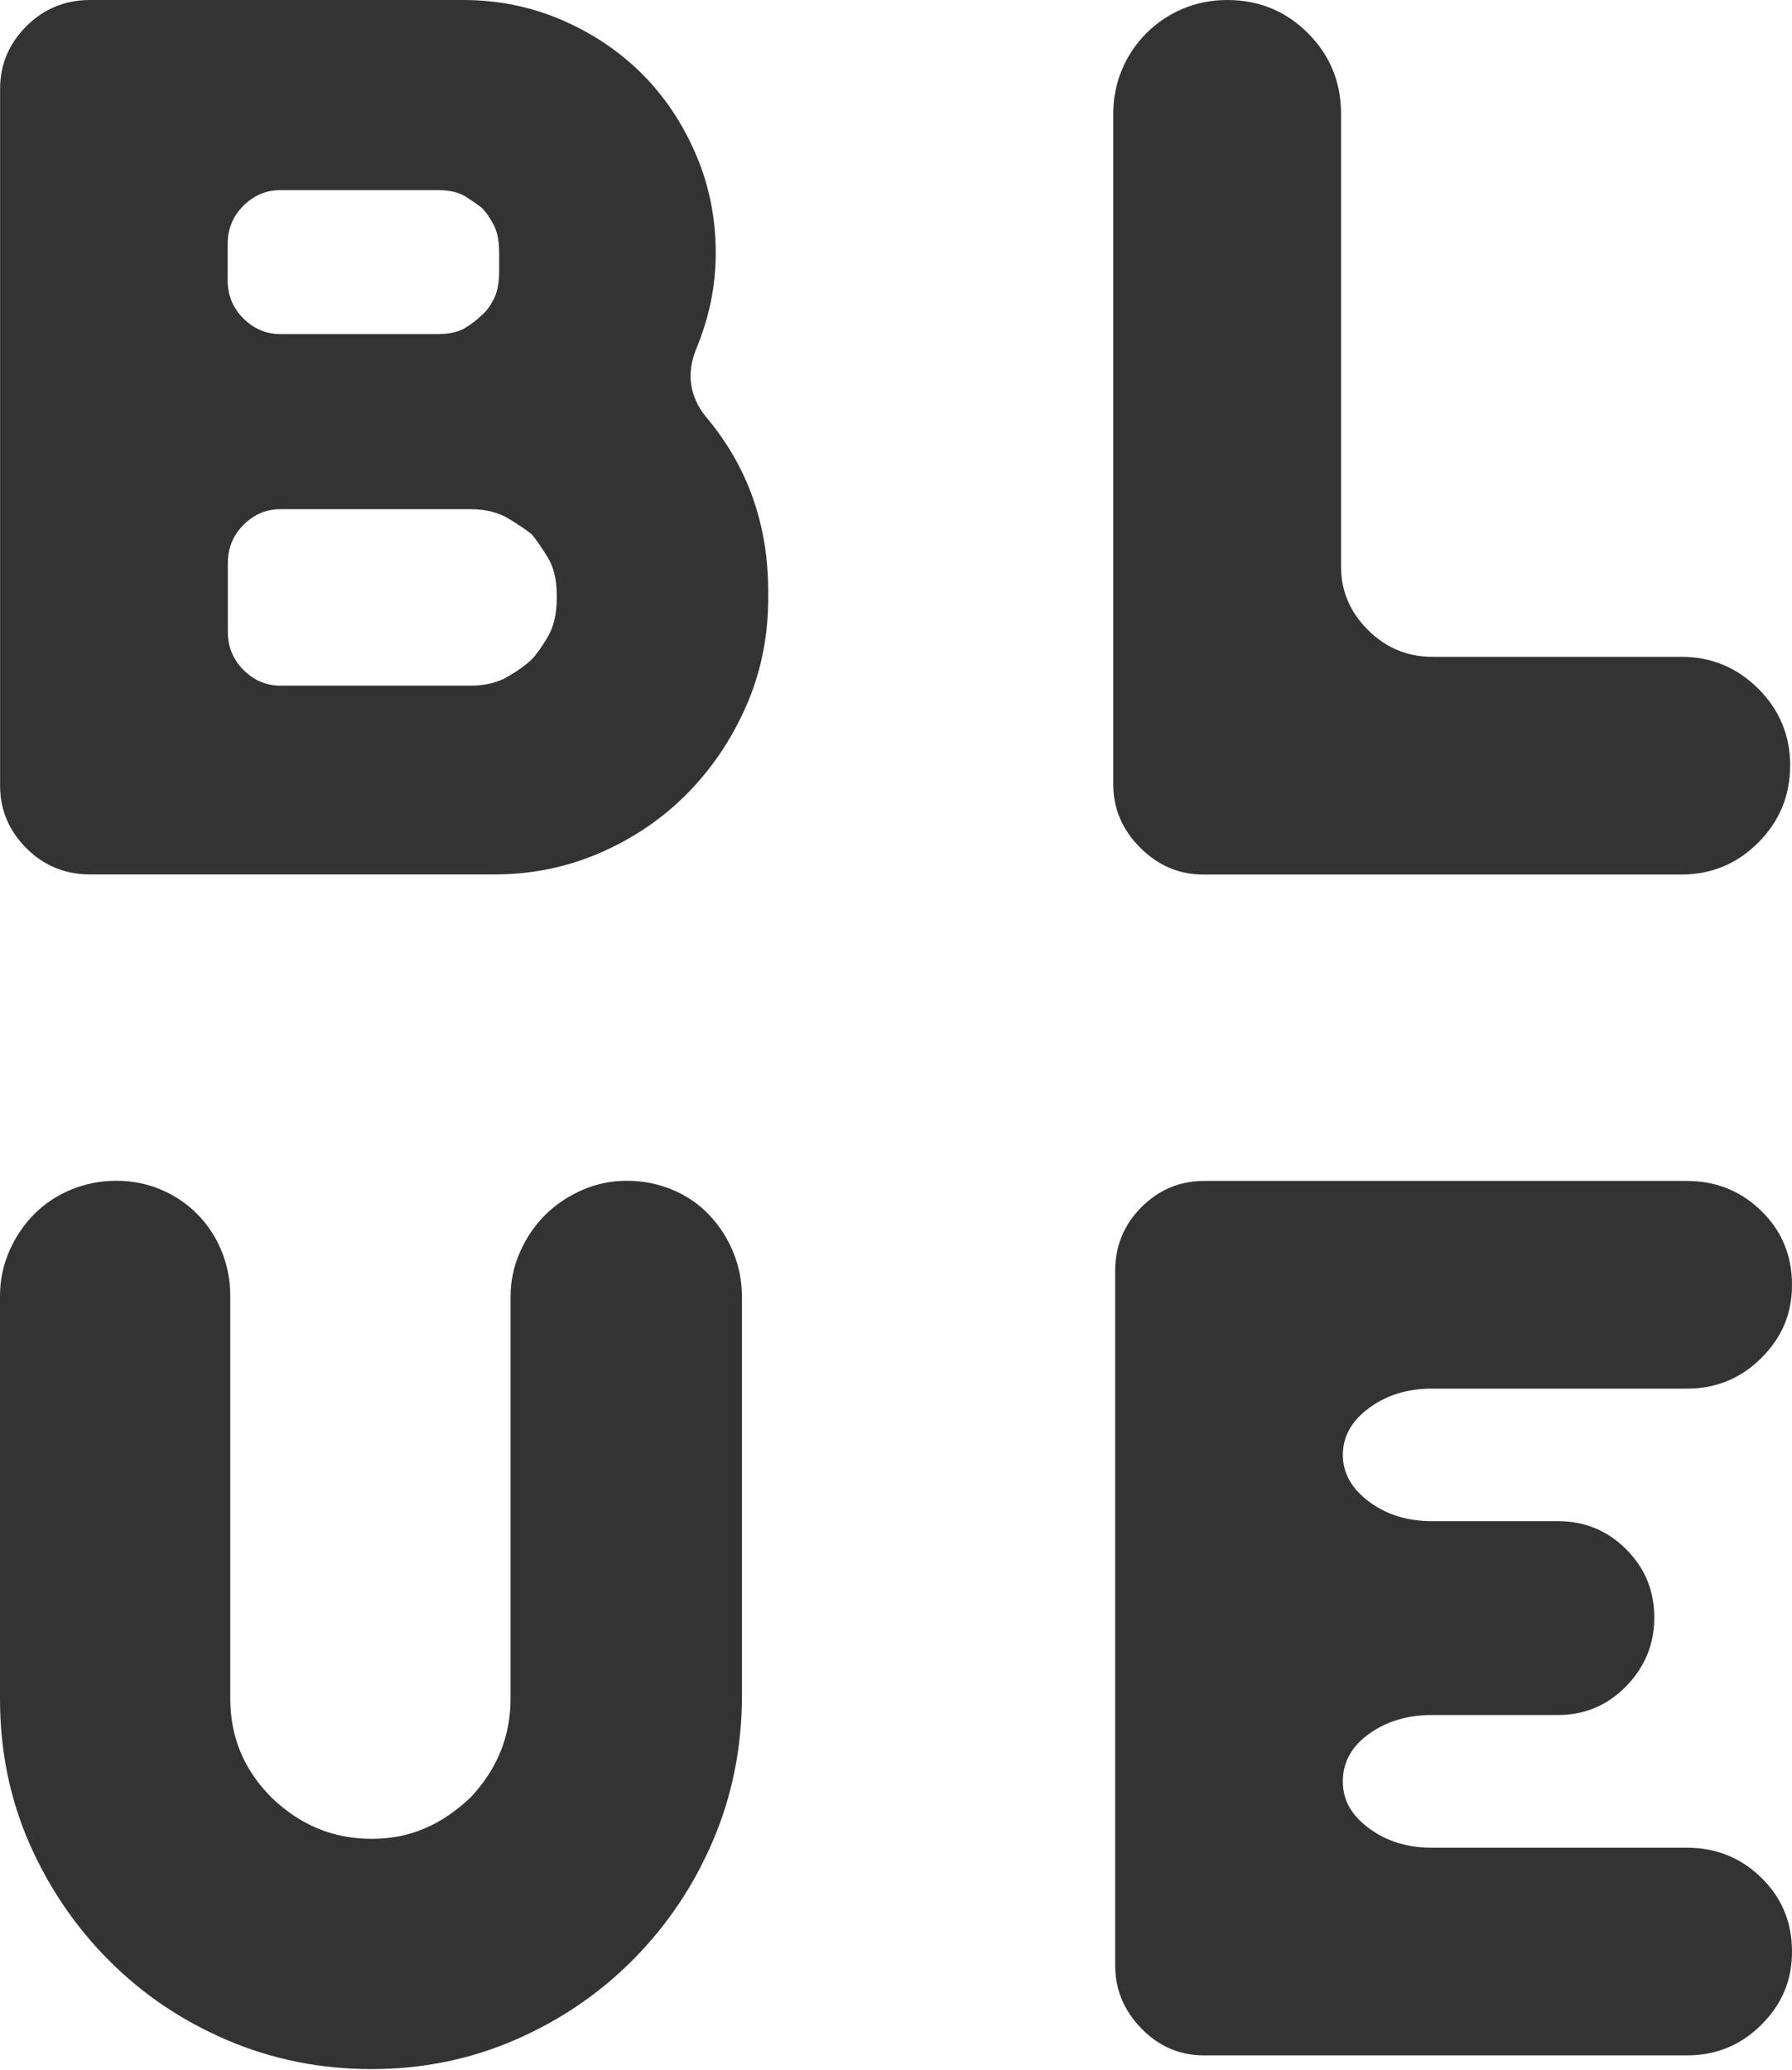
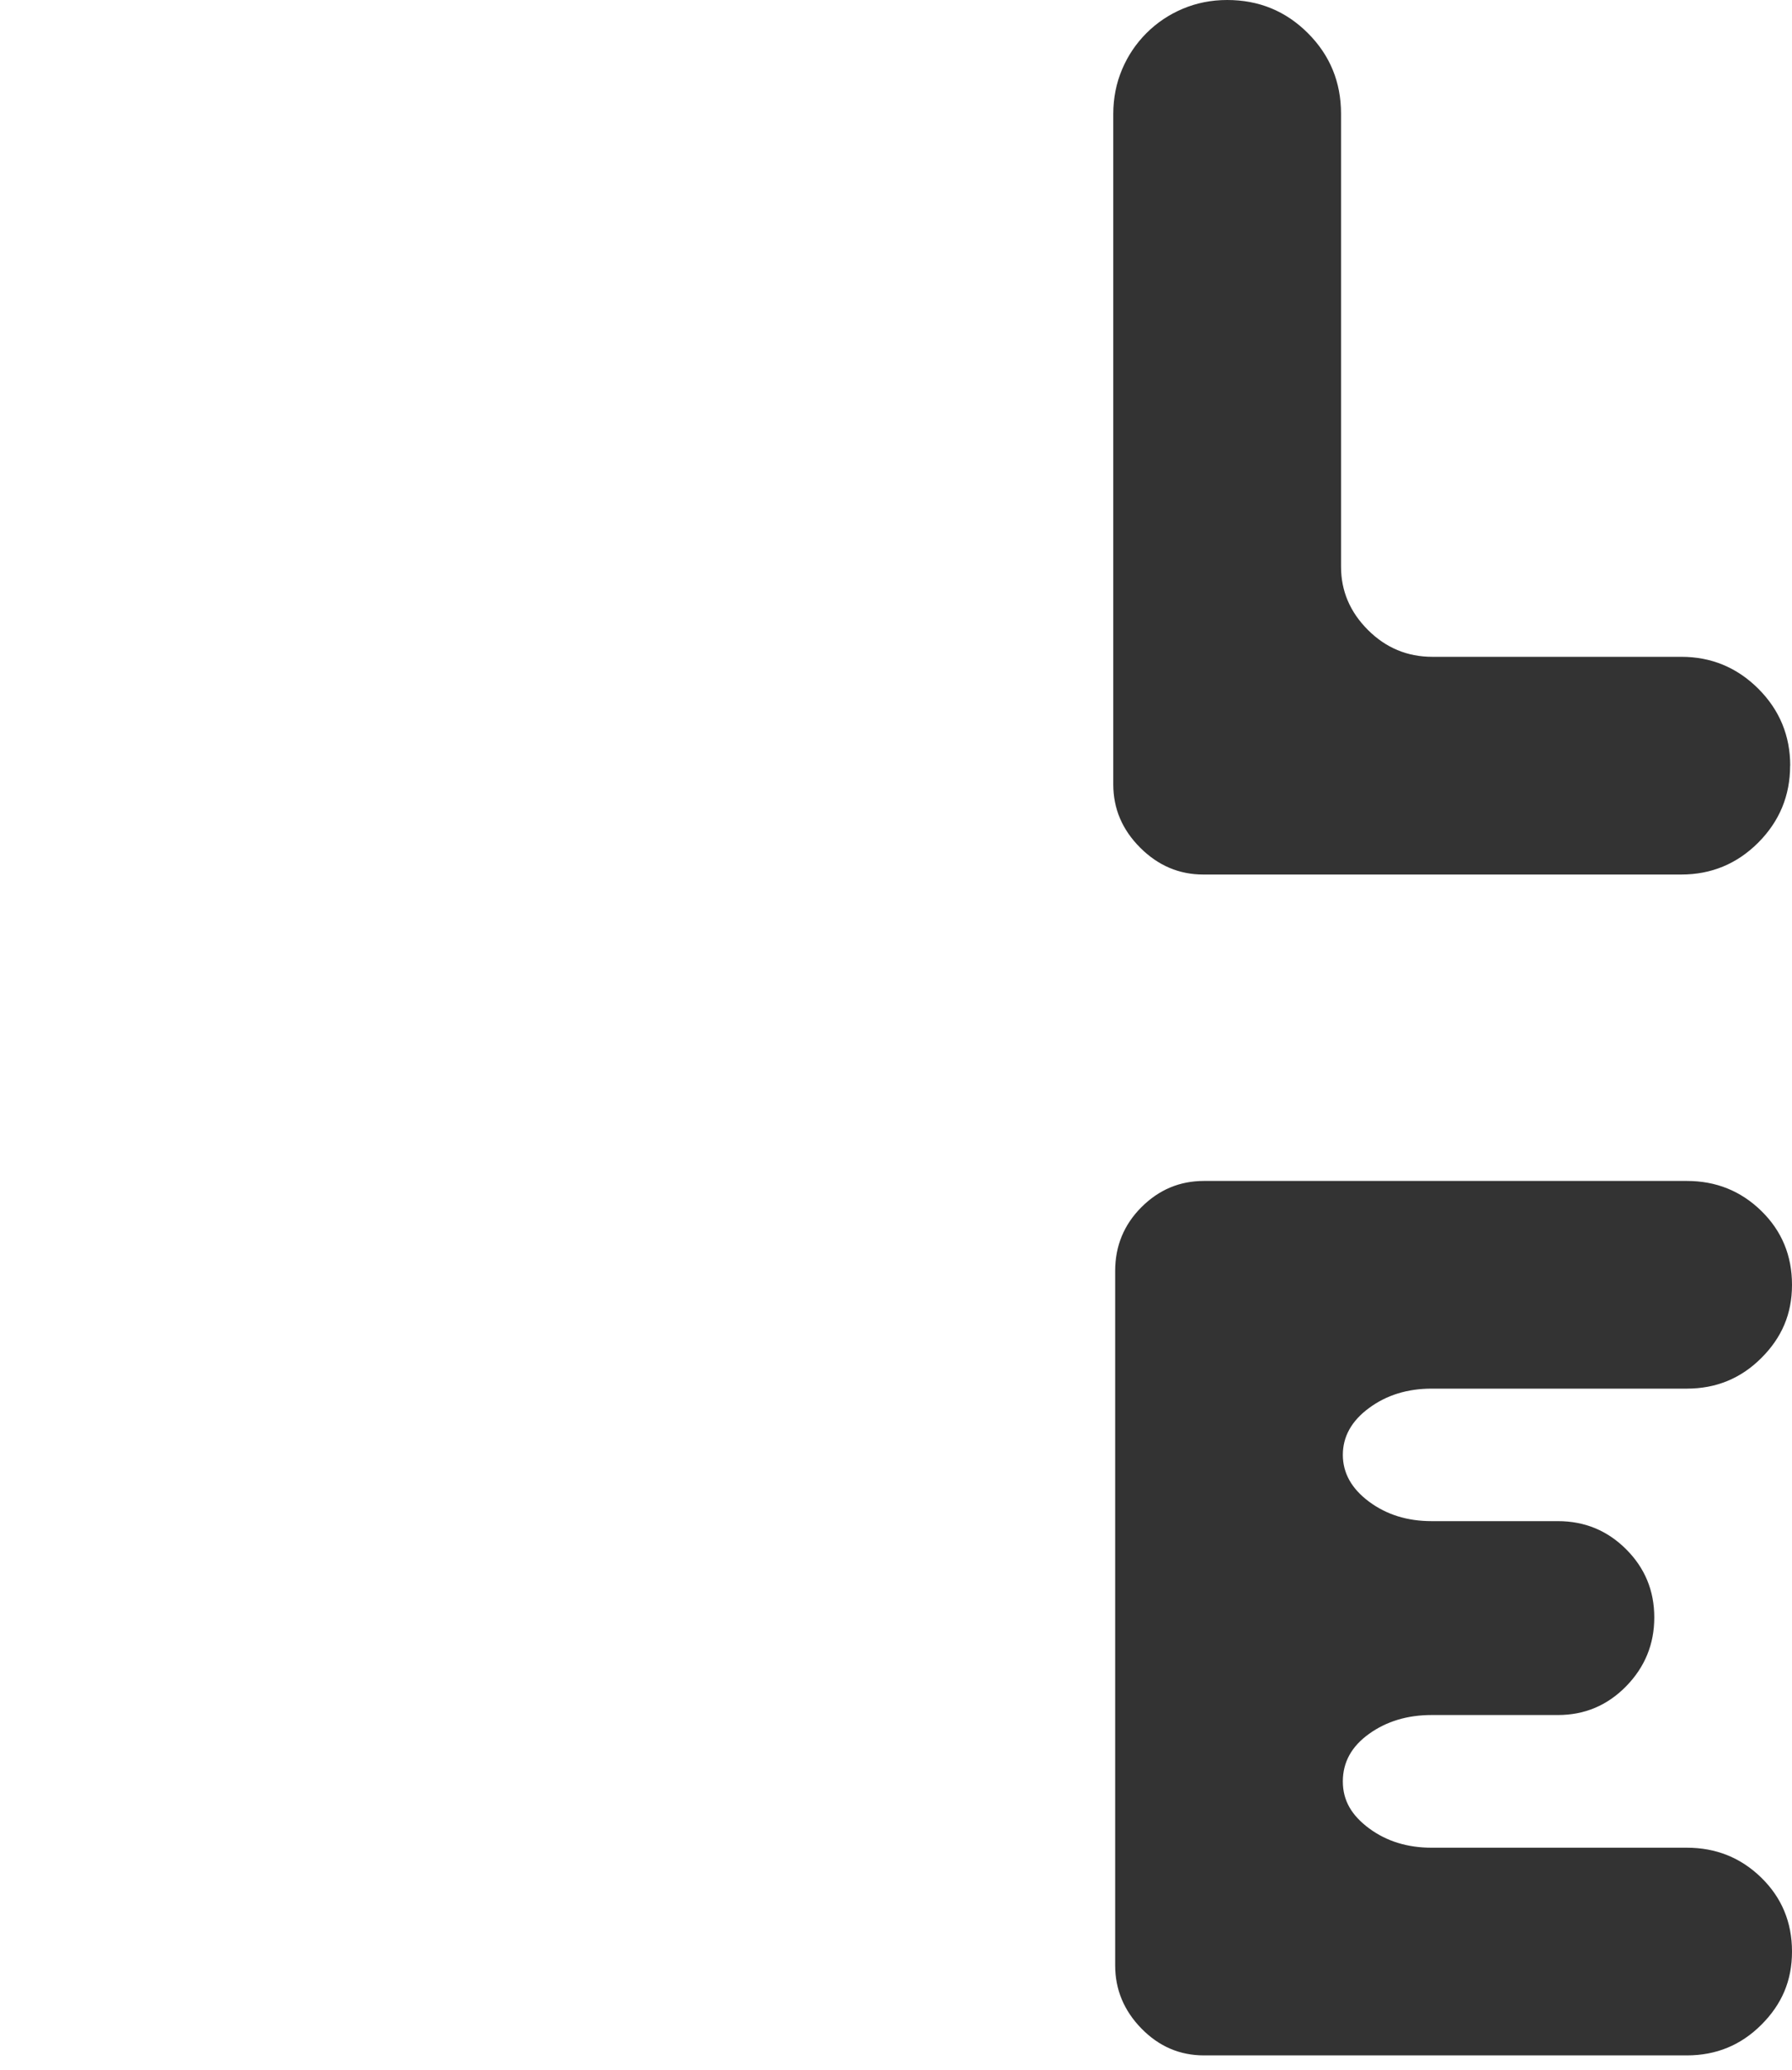
<svg xmlns="http://www.w3.org/2000/svg" version="1.1" viewBox="0 0 200 231">
  <g>
    <g id="Layer_1">
      <g>
-         <path d="M85.74,66.75c0,4.28-.82,8.29-2.44,12.01-1.63,3.72-3.82,6.98-6.56,9.77-2.75,2.79-5.98,5.01-9.71,6.63-3.72,1.63-7.68,2.44-11.87,2.44H10.06c-2.79,0-5.17-.98-7.12-2.93-1.95-1.96-2.93-4.28-2.93-6.98V9.91c0-2.7.98-5.03,2.93-6.98C4.89.98,7.26,0,10.06,0h41.61c3.91,0,7.59.75,11.03,2.23,3.44,1.49,6.42,3.49,8.94,6,2.51,2.51,4.51,5.49,6,8.94,1.49,3.45,2.24,7.12,2.24,11.03v.14c0,3.63-.75,7.22-2.24,10.75-1.03,2.7-.65,5.17,1.12,7.4,4.65,5.49,6.98,12.01,6.98,19.55v.7ZM25.41,31.28c0,1.68.58,3.1,1.75,4.26,1.17,1.17,2.55,1.75,4.14,1.75h17.54c1.31,0,2.34-.23,3.09-.7.75-.46,1.35-.93,1.82-1.4.47-.37.91-.95,1.33-1.75.42-.79.63-1.84.63-3.14v-2.1c0-1.3-.21-2.35-.63-3.14-.42-.79-.86-1.42-1.33-1.88-.47-.37-1.08-.79-1.82-1.26-.75-.46-1.78-.7-3.09-.7h-17.54c-1.59,0-2.97.58-4.14,1.75-1.17,1.17-1.75,2.58-1.75,4.26v4.05ZM62.14,66.47c0-1.77-.35-3.21-1.05-4.33s-1.28-1.96-1.75-2.51c-.56-.46-1.43-1.05-2.59-1.75-1.17-.7-2.59-1.05-4.28-1.05h-21.16c-1.59,0-2.97.58-4.13,1.75-1.17,1.17-1.75,2.58-1.75,4.26v7.68c0,1.67.58,3.1,1.75,4.26,1.17,1.17,2.54,1.75,4.13,1.75h21.16c1.68,0,3.11-.35,4.28-1.05,1.17-.7,2.03-1.33,2.59-1.88.47-.47,1.05-1.28,1.75-2.44.7-1.16,1.05-2.63,1.05-4.4v-.28Z" fill="#333" />
        <path d="M199.79,85.46c0,3.35-1.19,6.21-3.56,8.59-2.37,2.37-5.24,3.56-8.59,3.56h-53.34c-2.7,0-5.05-1-7.05-3-2-2-3-4.35-3-7.05V12.71c0-1.77.33-3.42.98-4.96.65-1.54,1.56-2.89,2.72-4.05,1.16-1.16,2.51-2.07,4.05-2.72,1.54-.65,3.19-.98,4.96-.98,3.54,0,6.54,1.23,9.01,3.7,2.47,2.47,3.7,5.47,3.7,9.01v50.55c0,2.7,1,5.05,3,7.05,2,2,4.4,3,7.19,3h27.79c3.35,0,6.21,1.19,8.59,3.56,2.37,2.37,3.56,5.24,3.56,8.59Z" fill="#333" />
-         <path d="M82.81,144.77v44.41c0,5.77-1.07,11.17-3.21,16.2-2.14,5.03-5.1,9.45-8.87,13.27-3.77,3.82-8.17,6.82-13.2,9.01-5.03,2.19-10.38,3.28-16.06,3.28s-11.03-1.07-16.06-3.21c-5.03-2.14-9.43-5.1-13.2-8.87-3.77-3.77-6.75-8.15-8.94-13.13C1.09,200.75,0,195.37,0,189.6v-44.96c0-1.77.35-3.44,1.05-5.03.7-1.58,1.63-2.95,2.79-4.12,1.16-1.16,2.54-2.07,4.12-2.72,1.58-.65,3.26-.98,5.03-.98s3.42.33,4.96.98c1.54.65,2.89,1.56,4.05,2.72,1.16,1.17,2.07,2.54,2.72,4.12.65,1.59.98,3.26.98,5.03v44.96c0,4.28,1.53,7.96,4.61,11.03,3.16,3.07,6.89,4.61,11.17,4.61s7.77-1.54,11.03-4.61c2.98-3.16,4.47-6.84,4.47-11.03v-44.82c0-1.77.35-3.44,1.05-5.03.7-1.58,1.63-2.95,2.79-4.12,1.16-1.16,2.54-2.09,4.12-2.79,1.58-.7,3.26-1.05,5.03-1.05s3.44.33,5.02.98c1.58.65,2.96,1.58,4.12,2.79,1.16,1.21,2.07,2.61,2.72,4.19.65,1.59.98,3.26.98,5.03Z" fill="#333" />
        <path d="M149.87,162.37c0,2.05.98,3.79,2.93,5.24,1.95,1.45,4.28,2.17,6.98,2.17h14.1c2.98,0,5.52,1.05,7.61,3.14,2.1,2.1,3.14,4.63,3.14,7.61s-1.05,5.54-3.14,7.68c-2.1,2.14-4.63,3.21-7.61,3.21h-14.1c-2.7,0-5.03.7-6.98,2.1-1.96,1.4-2.93,3.17-2.93,5.31s.98,3.79,2.93,5.24c1.95,1.44,4.28,2.16,6.98,2.16h28.49c3.26,0,6.03,1.12,8.31,3.35,2.28,2.23,3.42,4.98,3.42,8.24s-1.14,5.89-3.42,8.17c-2.28,2.28-5.05,3.42-8.31,3.42h-53.9c-2.7,0-5.02-1-6.98-3-1.95-2-2.93-4.35-2.93-7.05v-77.5c0-2.79.98-5.17,2.93-7.12,1.96-1.96,4.28-2.93,6.98-2.93h53.9c3.26,0,6.03,1.12,8.31,3.35,2.28,2.23,3.42,4.98,3.42,8.24s-1.14,5.89-3.42,8.17c-2.28,2.28-5.05,3.42-8.31,3.42h-28.49c-2.7,0-5.03.72-6.98,2.16-1.96,1.44-2.93,3.19-2.93,5.24Z" fill="#333" />
      </g>
    </g>
  </g>
</svg>